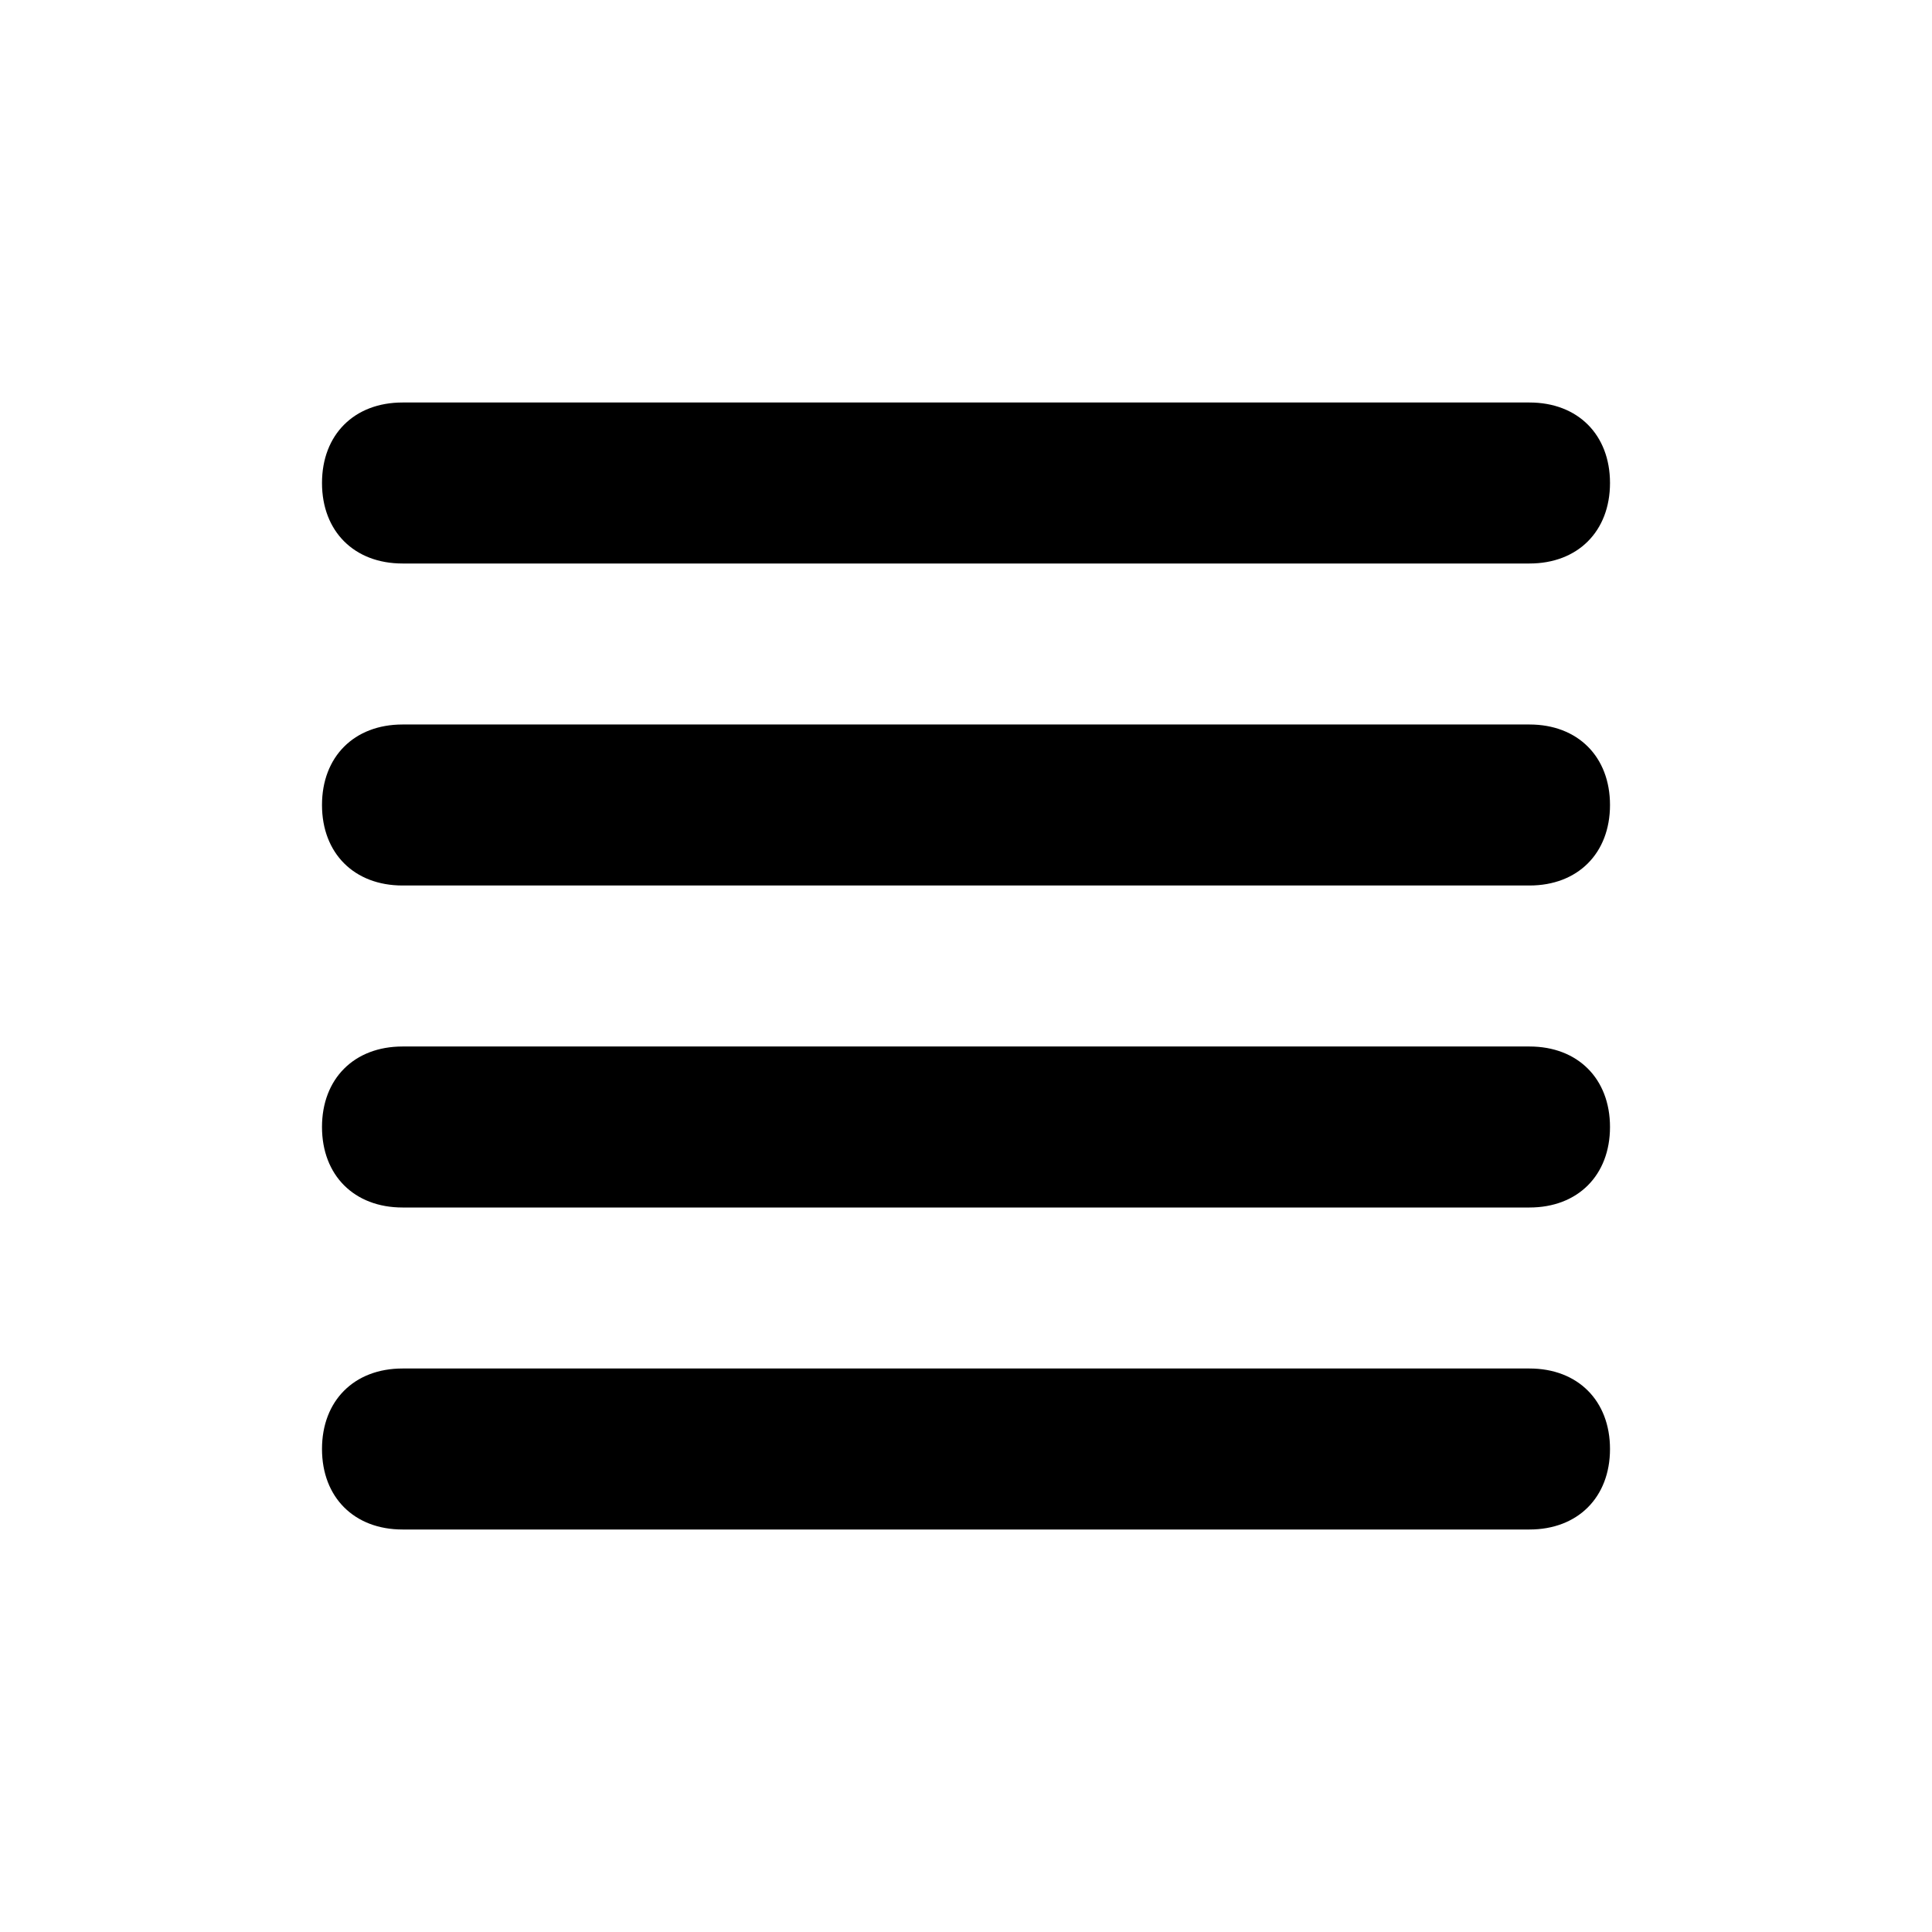
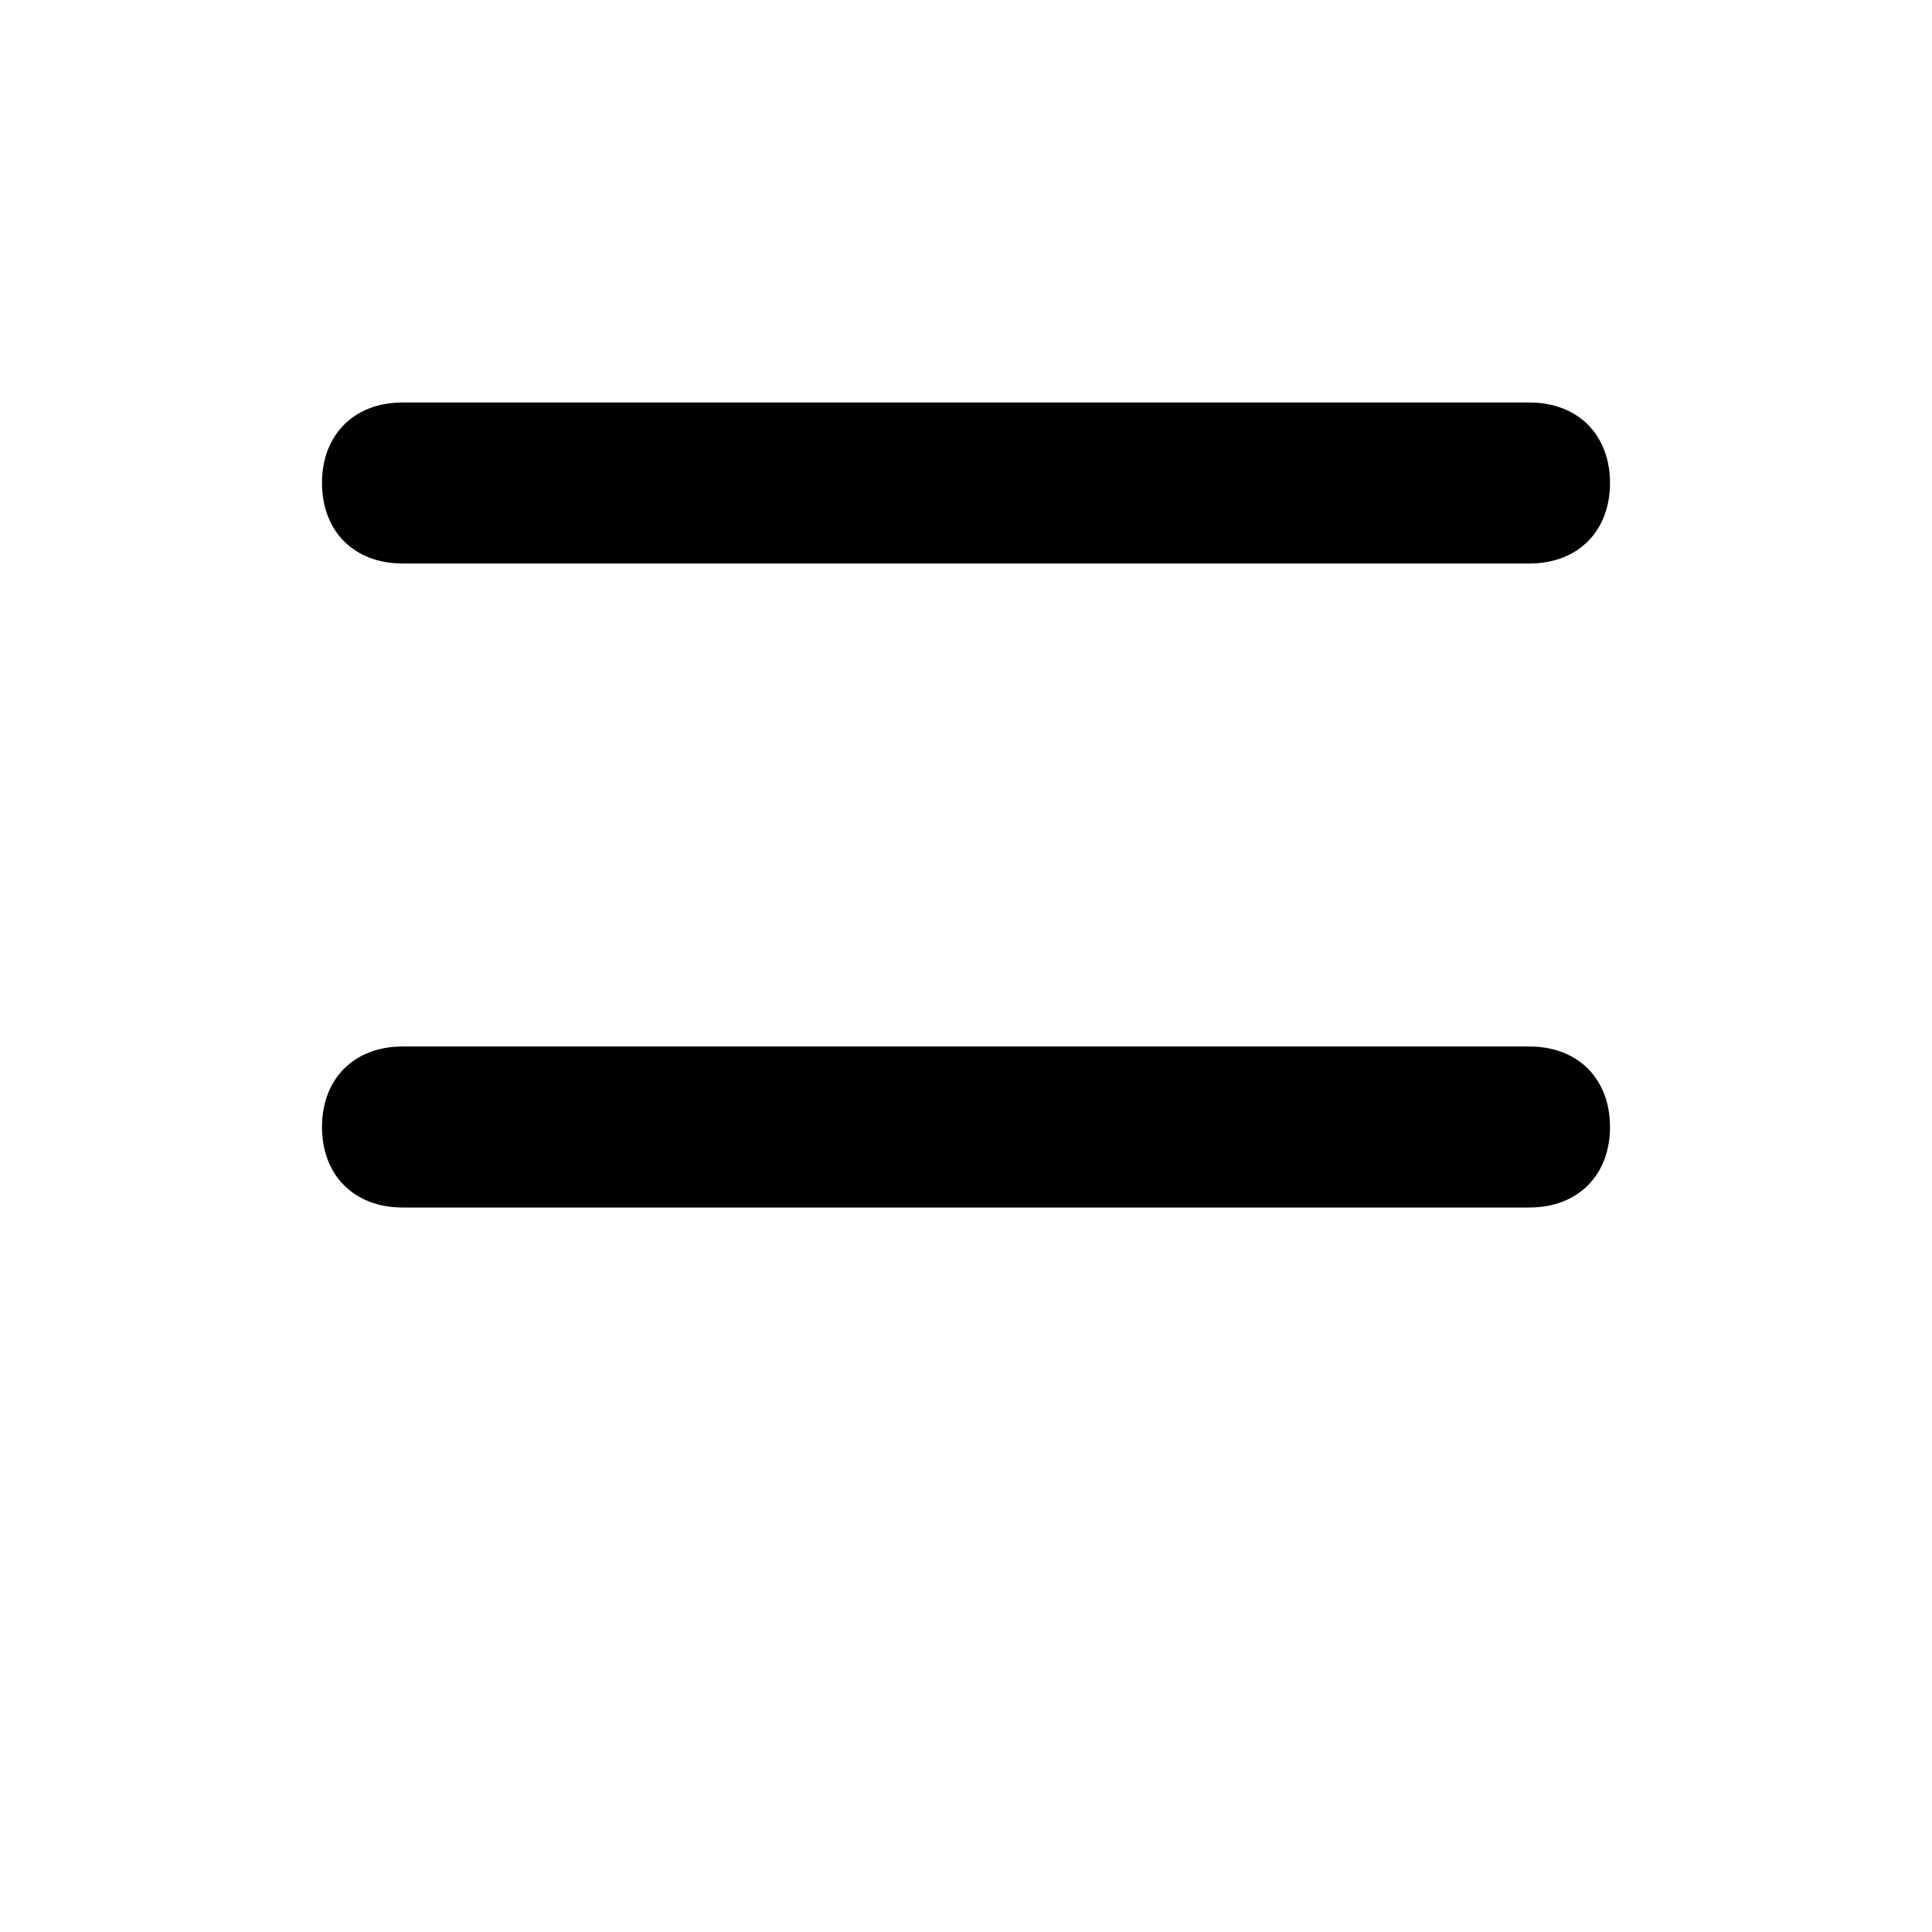
<svg xmlns="http://www.w3.org/2000/svg" fill="#000000" version="1.1" id="Layer_1" width="800px" height="800px" viewBox="0 0 24 24" enable-background="new 0 0 24 24" xml:space="preserve">
  <g>
    <g>
      <path d="M19,7H5C4.4,7,4,6.6,4,6s0.4-1,1-1h14c0.6,0,1,0.4,1,1S19.6,7,19,7z" />
    </g>
  </g>
  <g>
    <g>
-       <path d="M19,11H5c-0.6,0-1-0.4-1-1s0.4-1,1-1h14c0.6,0,1,0.4,1,1S19.6,11,19,11z" />
-     </g>
+       </g>
  </g>
  <g>
    <g>
      <path d="M19,15H5c-0.6,0-1-0.4-1-1s0.4-1,1-1h14c0.6,0,1,0.4,1,1S19.6,15,19,15z" />
    </g>
  </g>
  <g>
    <g>
-       <path d="M19,19H5c-0.6,0-1-0.4-1-1s0.4-1,1-1h14c0.6,0,1,0.4,1,1S19.6,19,19,19z" />
-     </g>
+       </g>
  </g>
</svg>